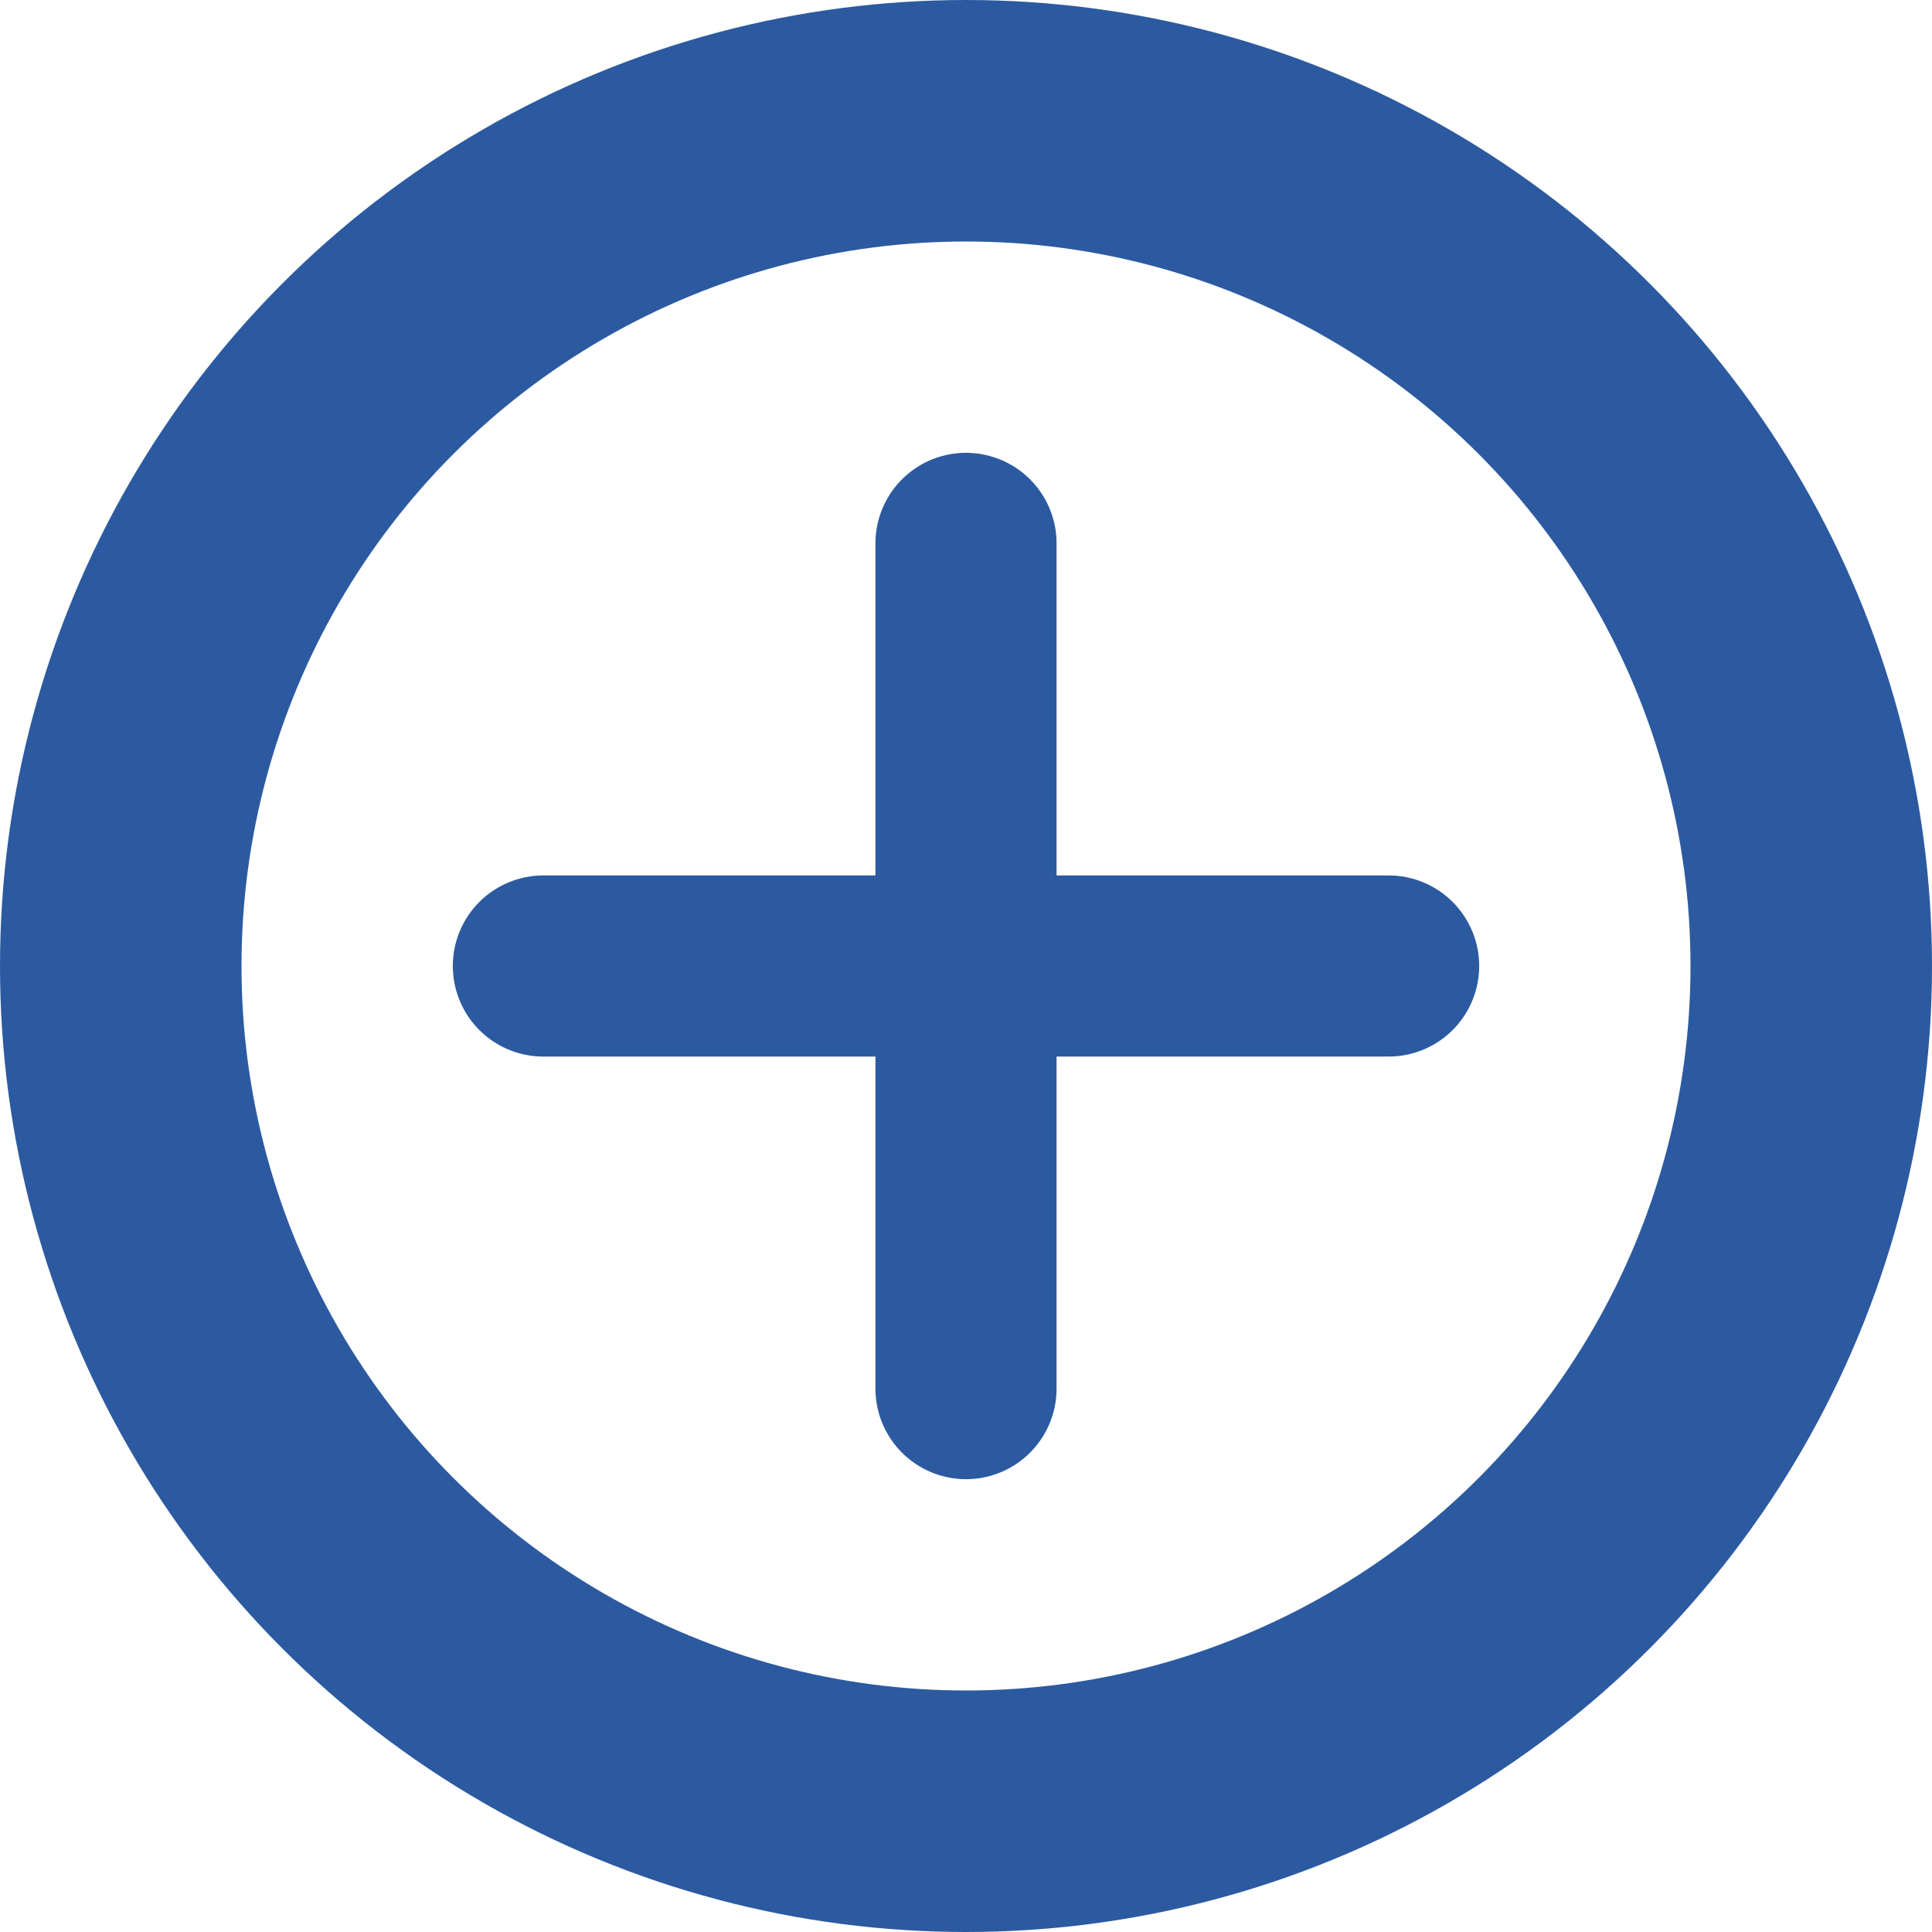
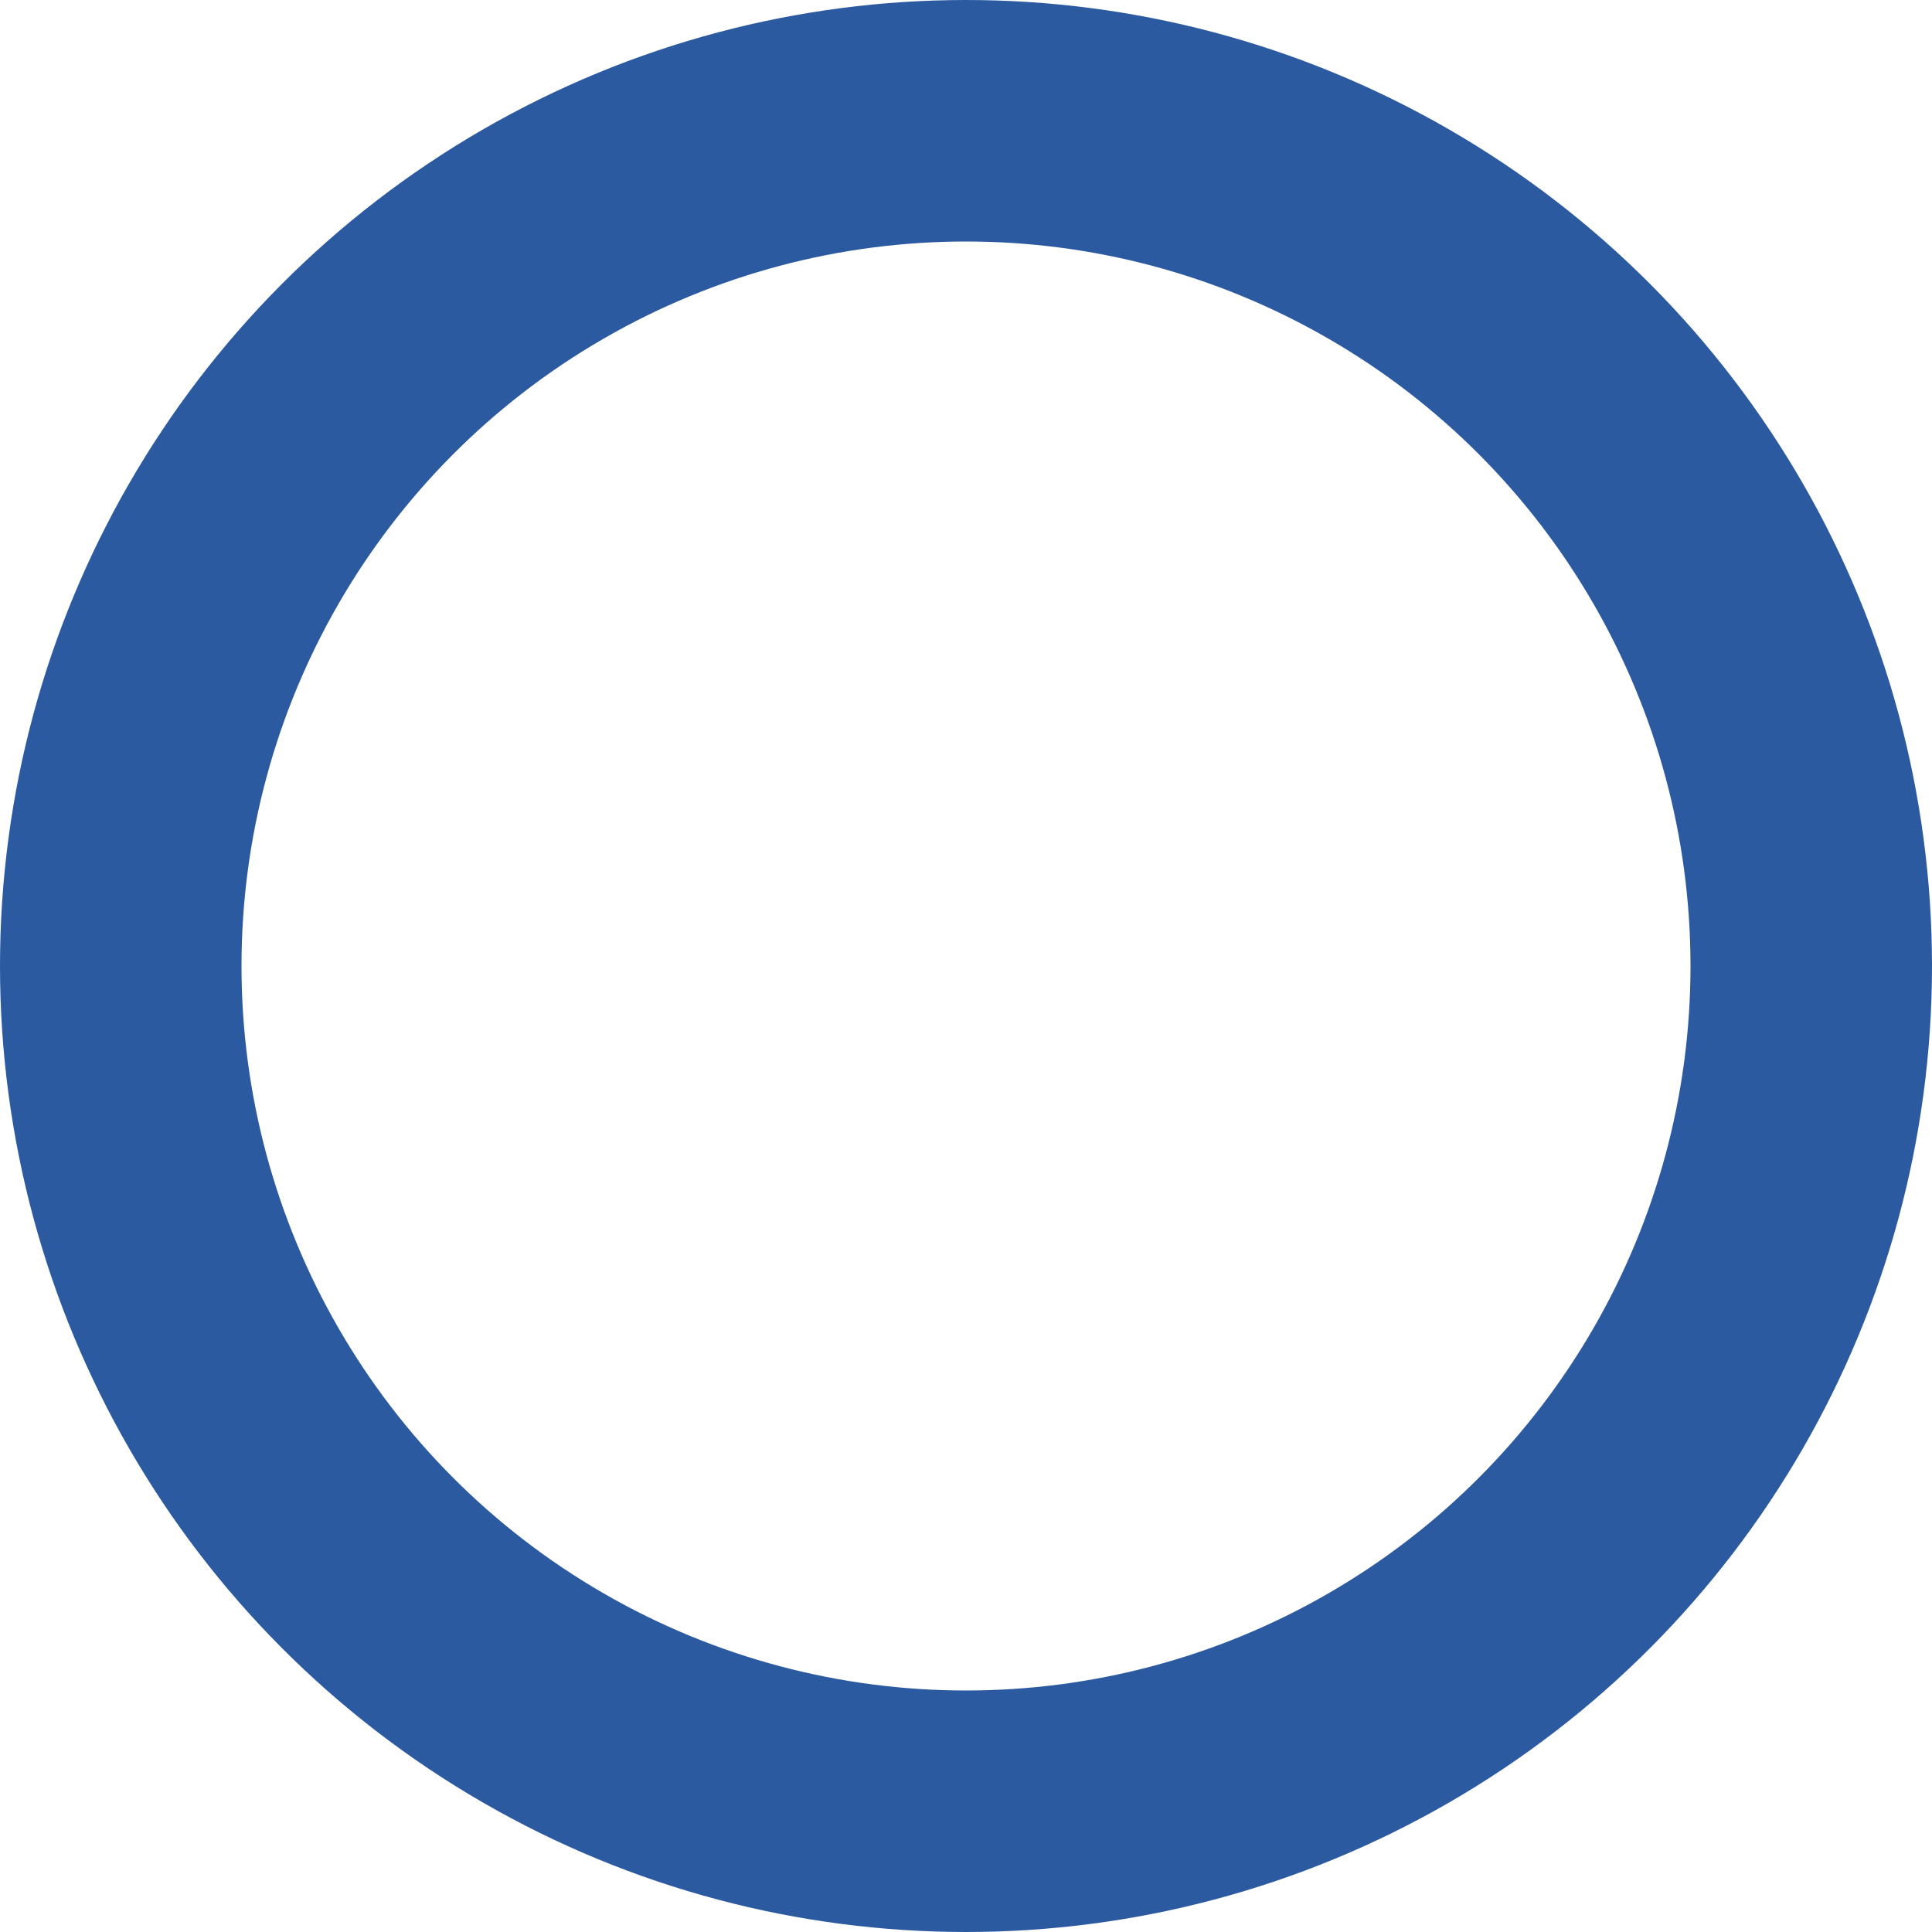
<svg xmlns="http://www.w3.org/2000/svg" width="32" height="32" viewBox="0 0 32 32" fill="none">
  <circle cx="16" cy="16" r="14" stroke="#2c5aa0" stroke-width="4" fill="none" />
-   <path d="M9 16h14M16 9v14" stroke="#2c5aa0" stroke-width="3" stroke-linecap="round" />
</svg>